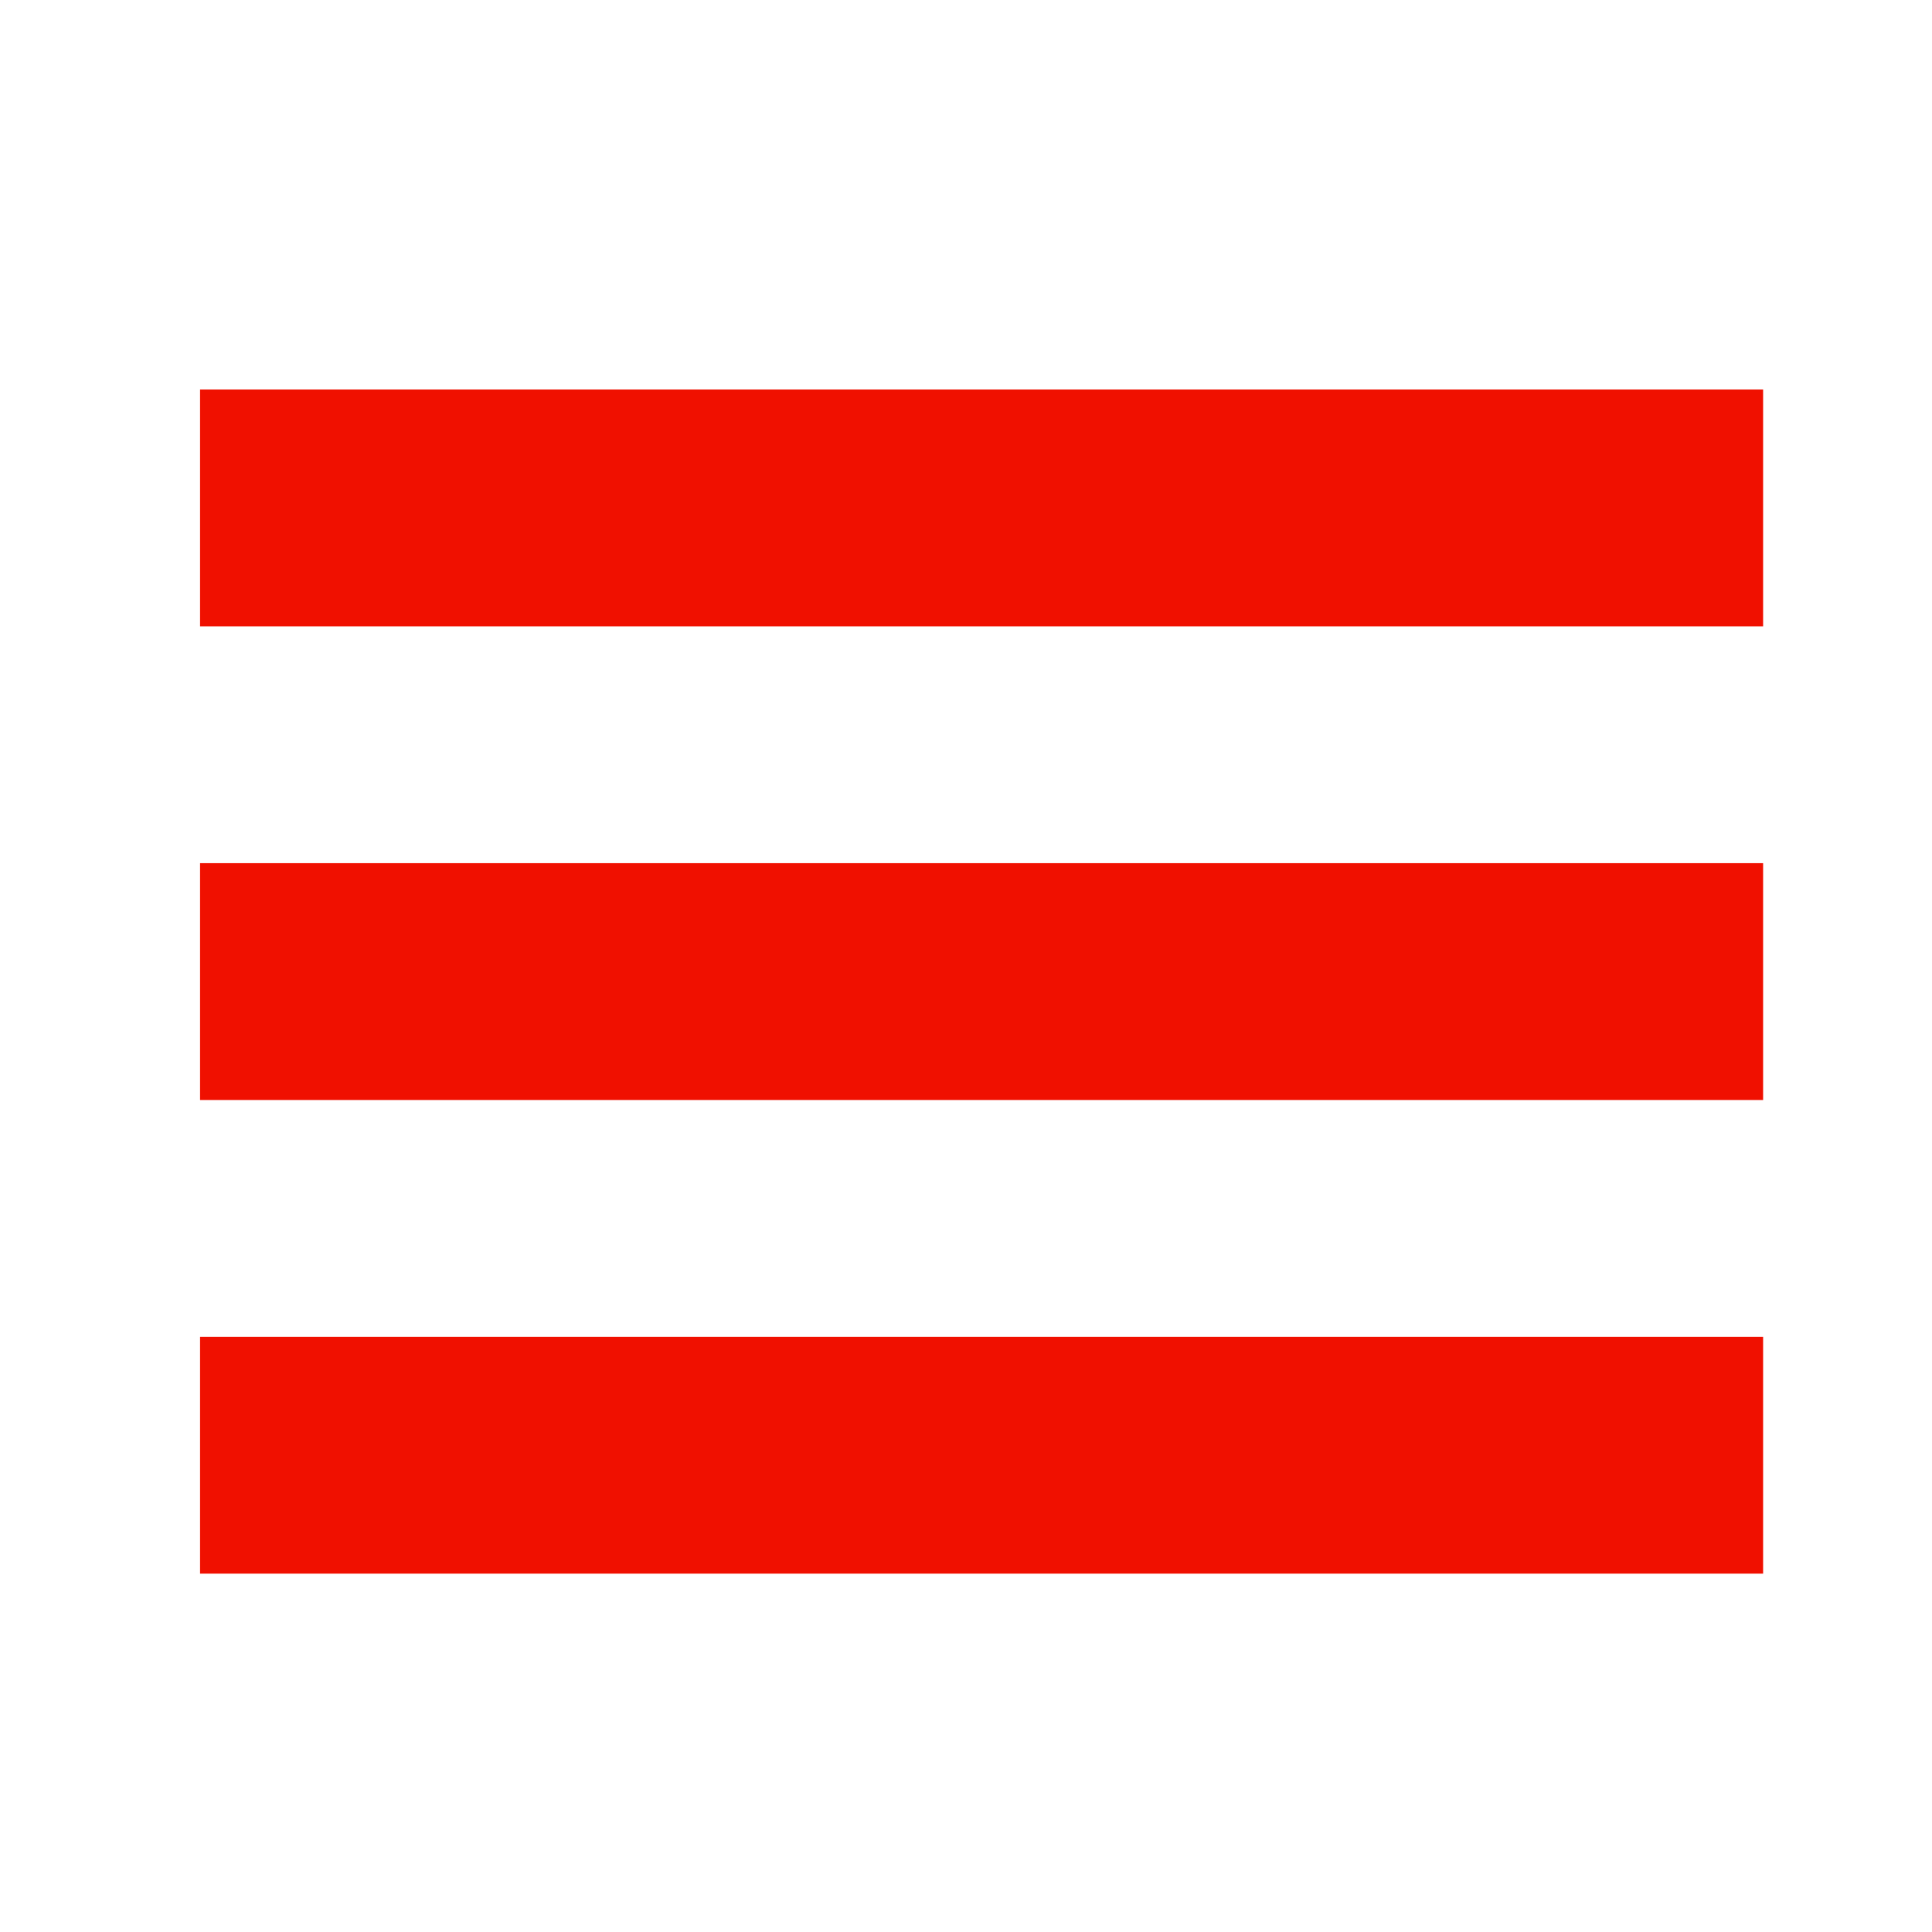
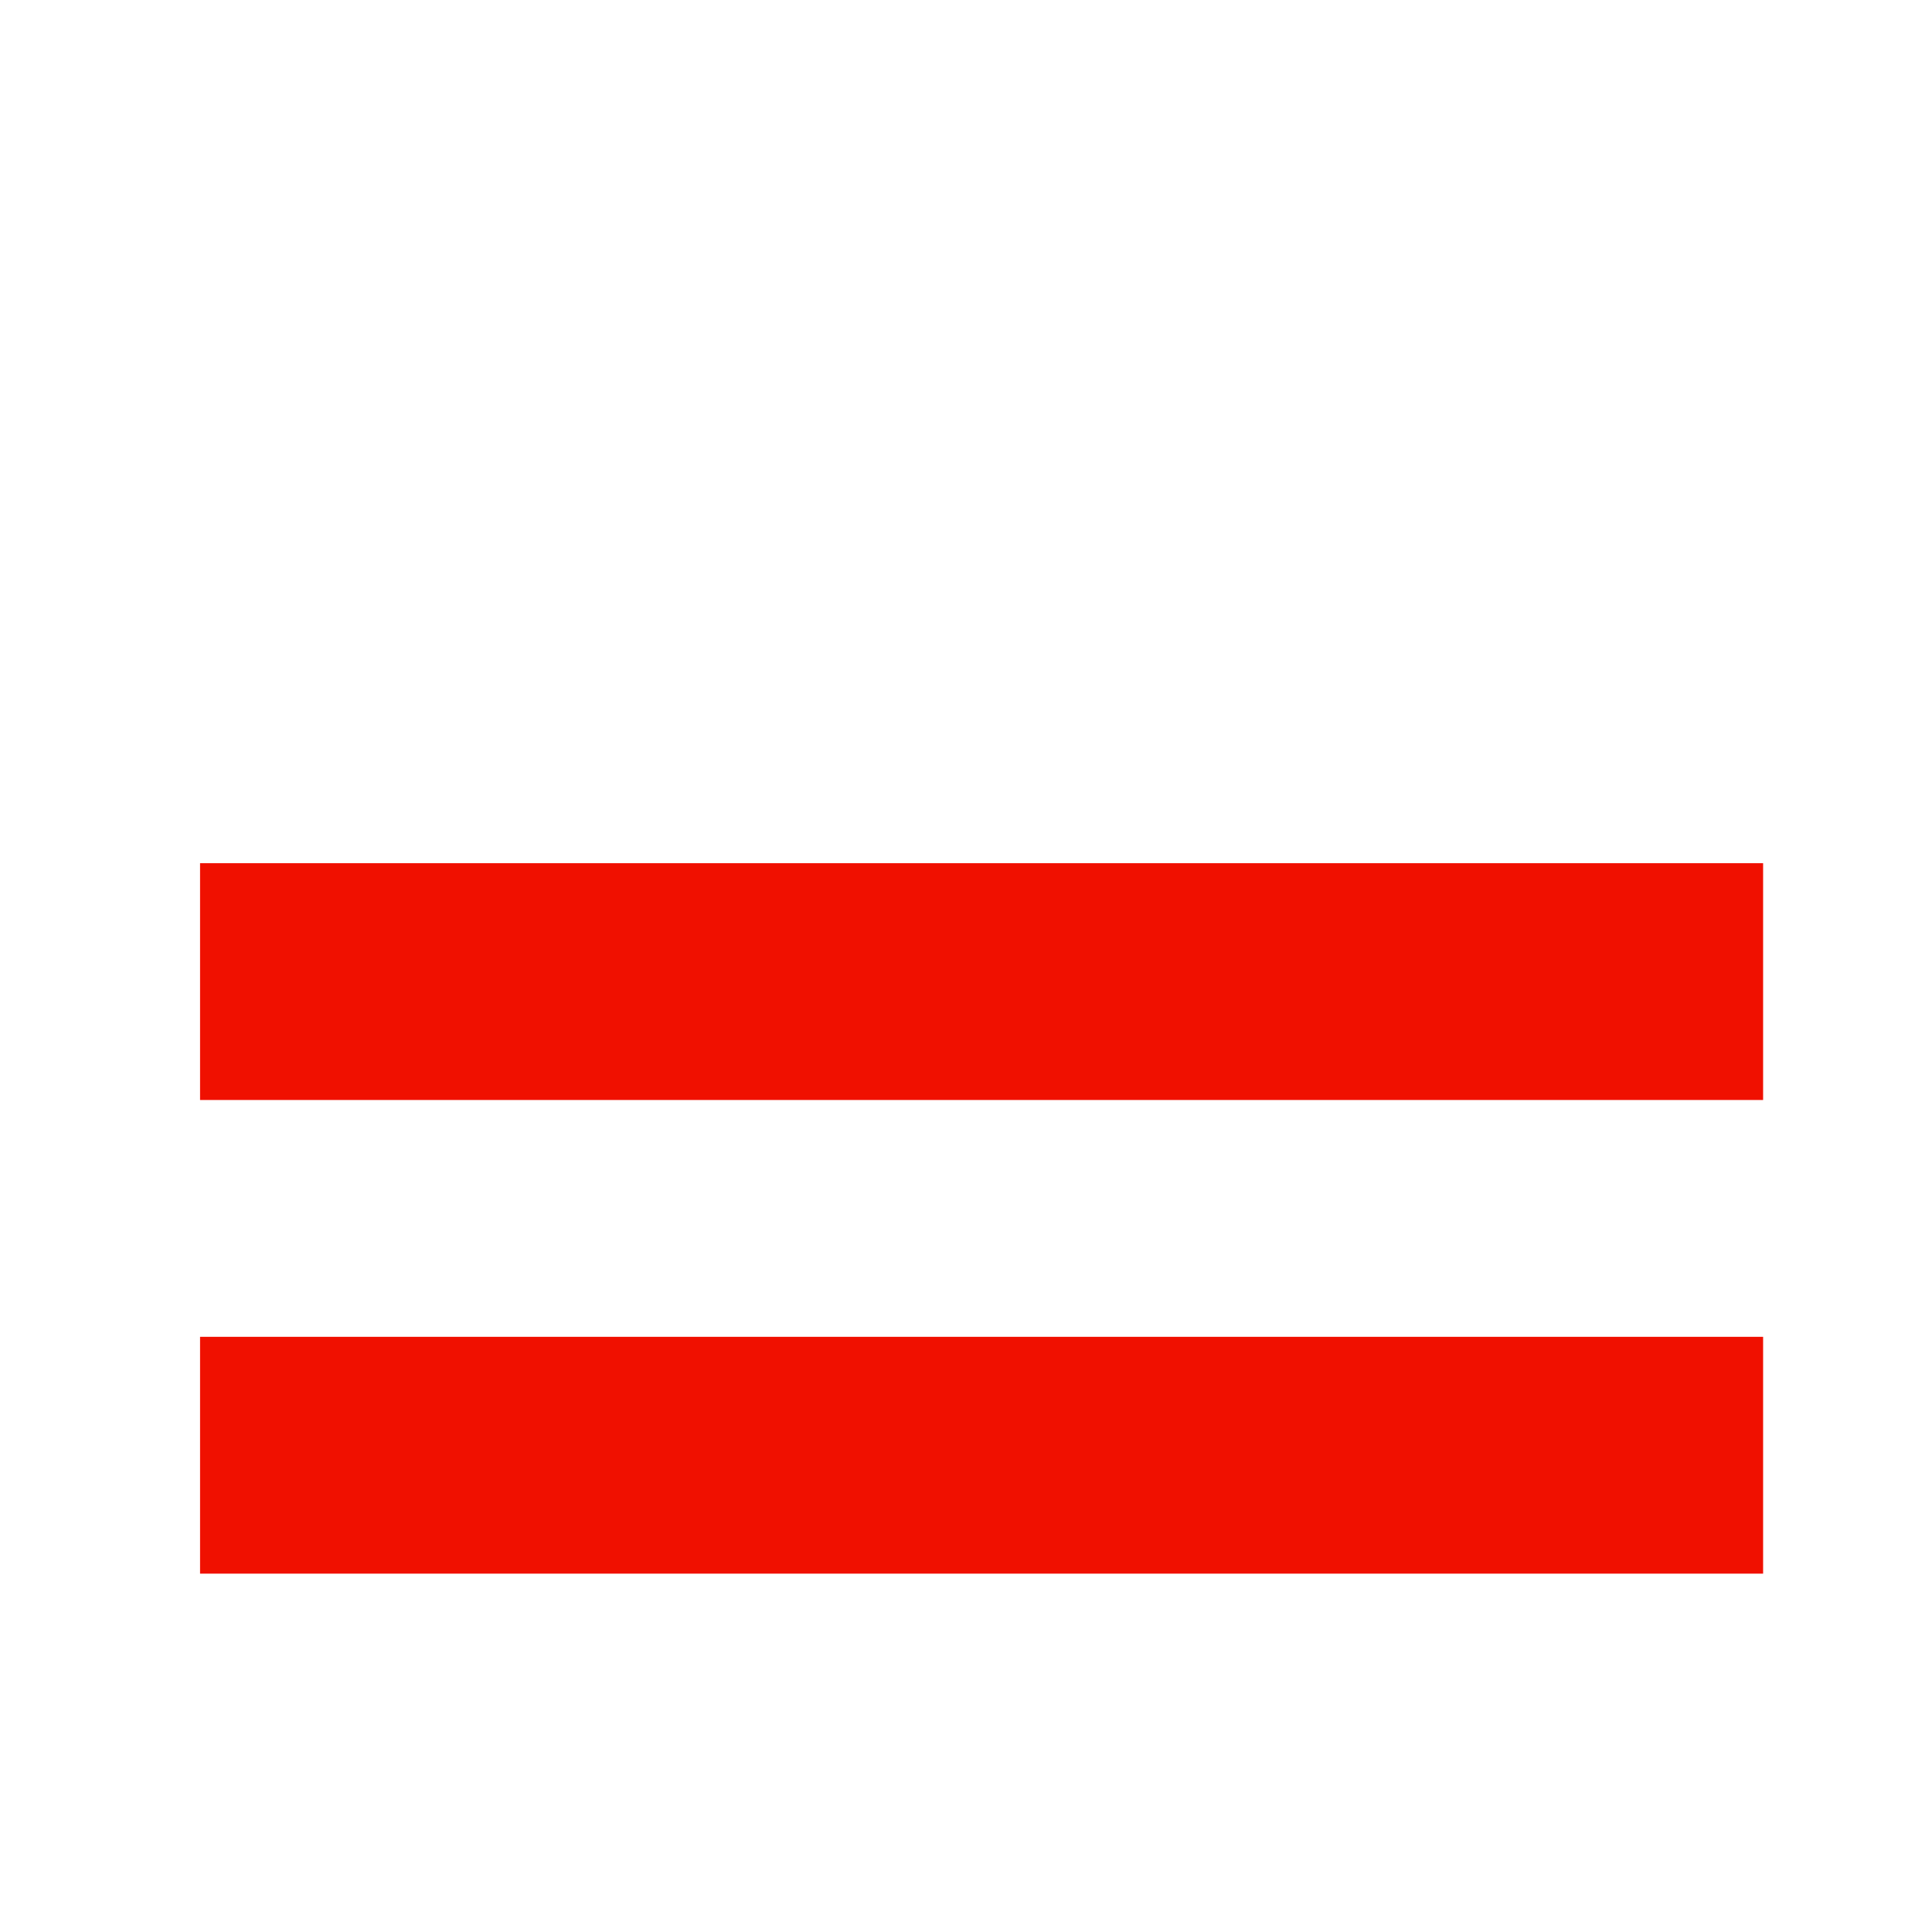
<svg xmlns="http://www.w3.org/2000/svg" version="1.1" id="Livello_1" x="0px" y="0px" width="62px" height="62px" viewBox="0 0 62 62" enable-background="new 0 0 62 62" xml:space="preserve">
  <title>icon-hamburger</title>
  <desc>Created with Sketch.</desc>
  <g id="Home">
    <g id="icon-hamburger" transform="translate(1, 1)">
      <rect id="Rectangle-5" x="5.42" y="26.7" fill="#F01000" width="50.16" height="7.6" />
      <rect id="Rectangle-5-Copy-2" x="5.42" y="41.9" fill="#F01000" width="50.16" height="7.6" />
-       <rect id="Rectangle-5-Copy" x="5.42" y="11.5" fill="#F01000" width="50.16" height="7.6" />
    </g>
  </g>
</svg>